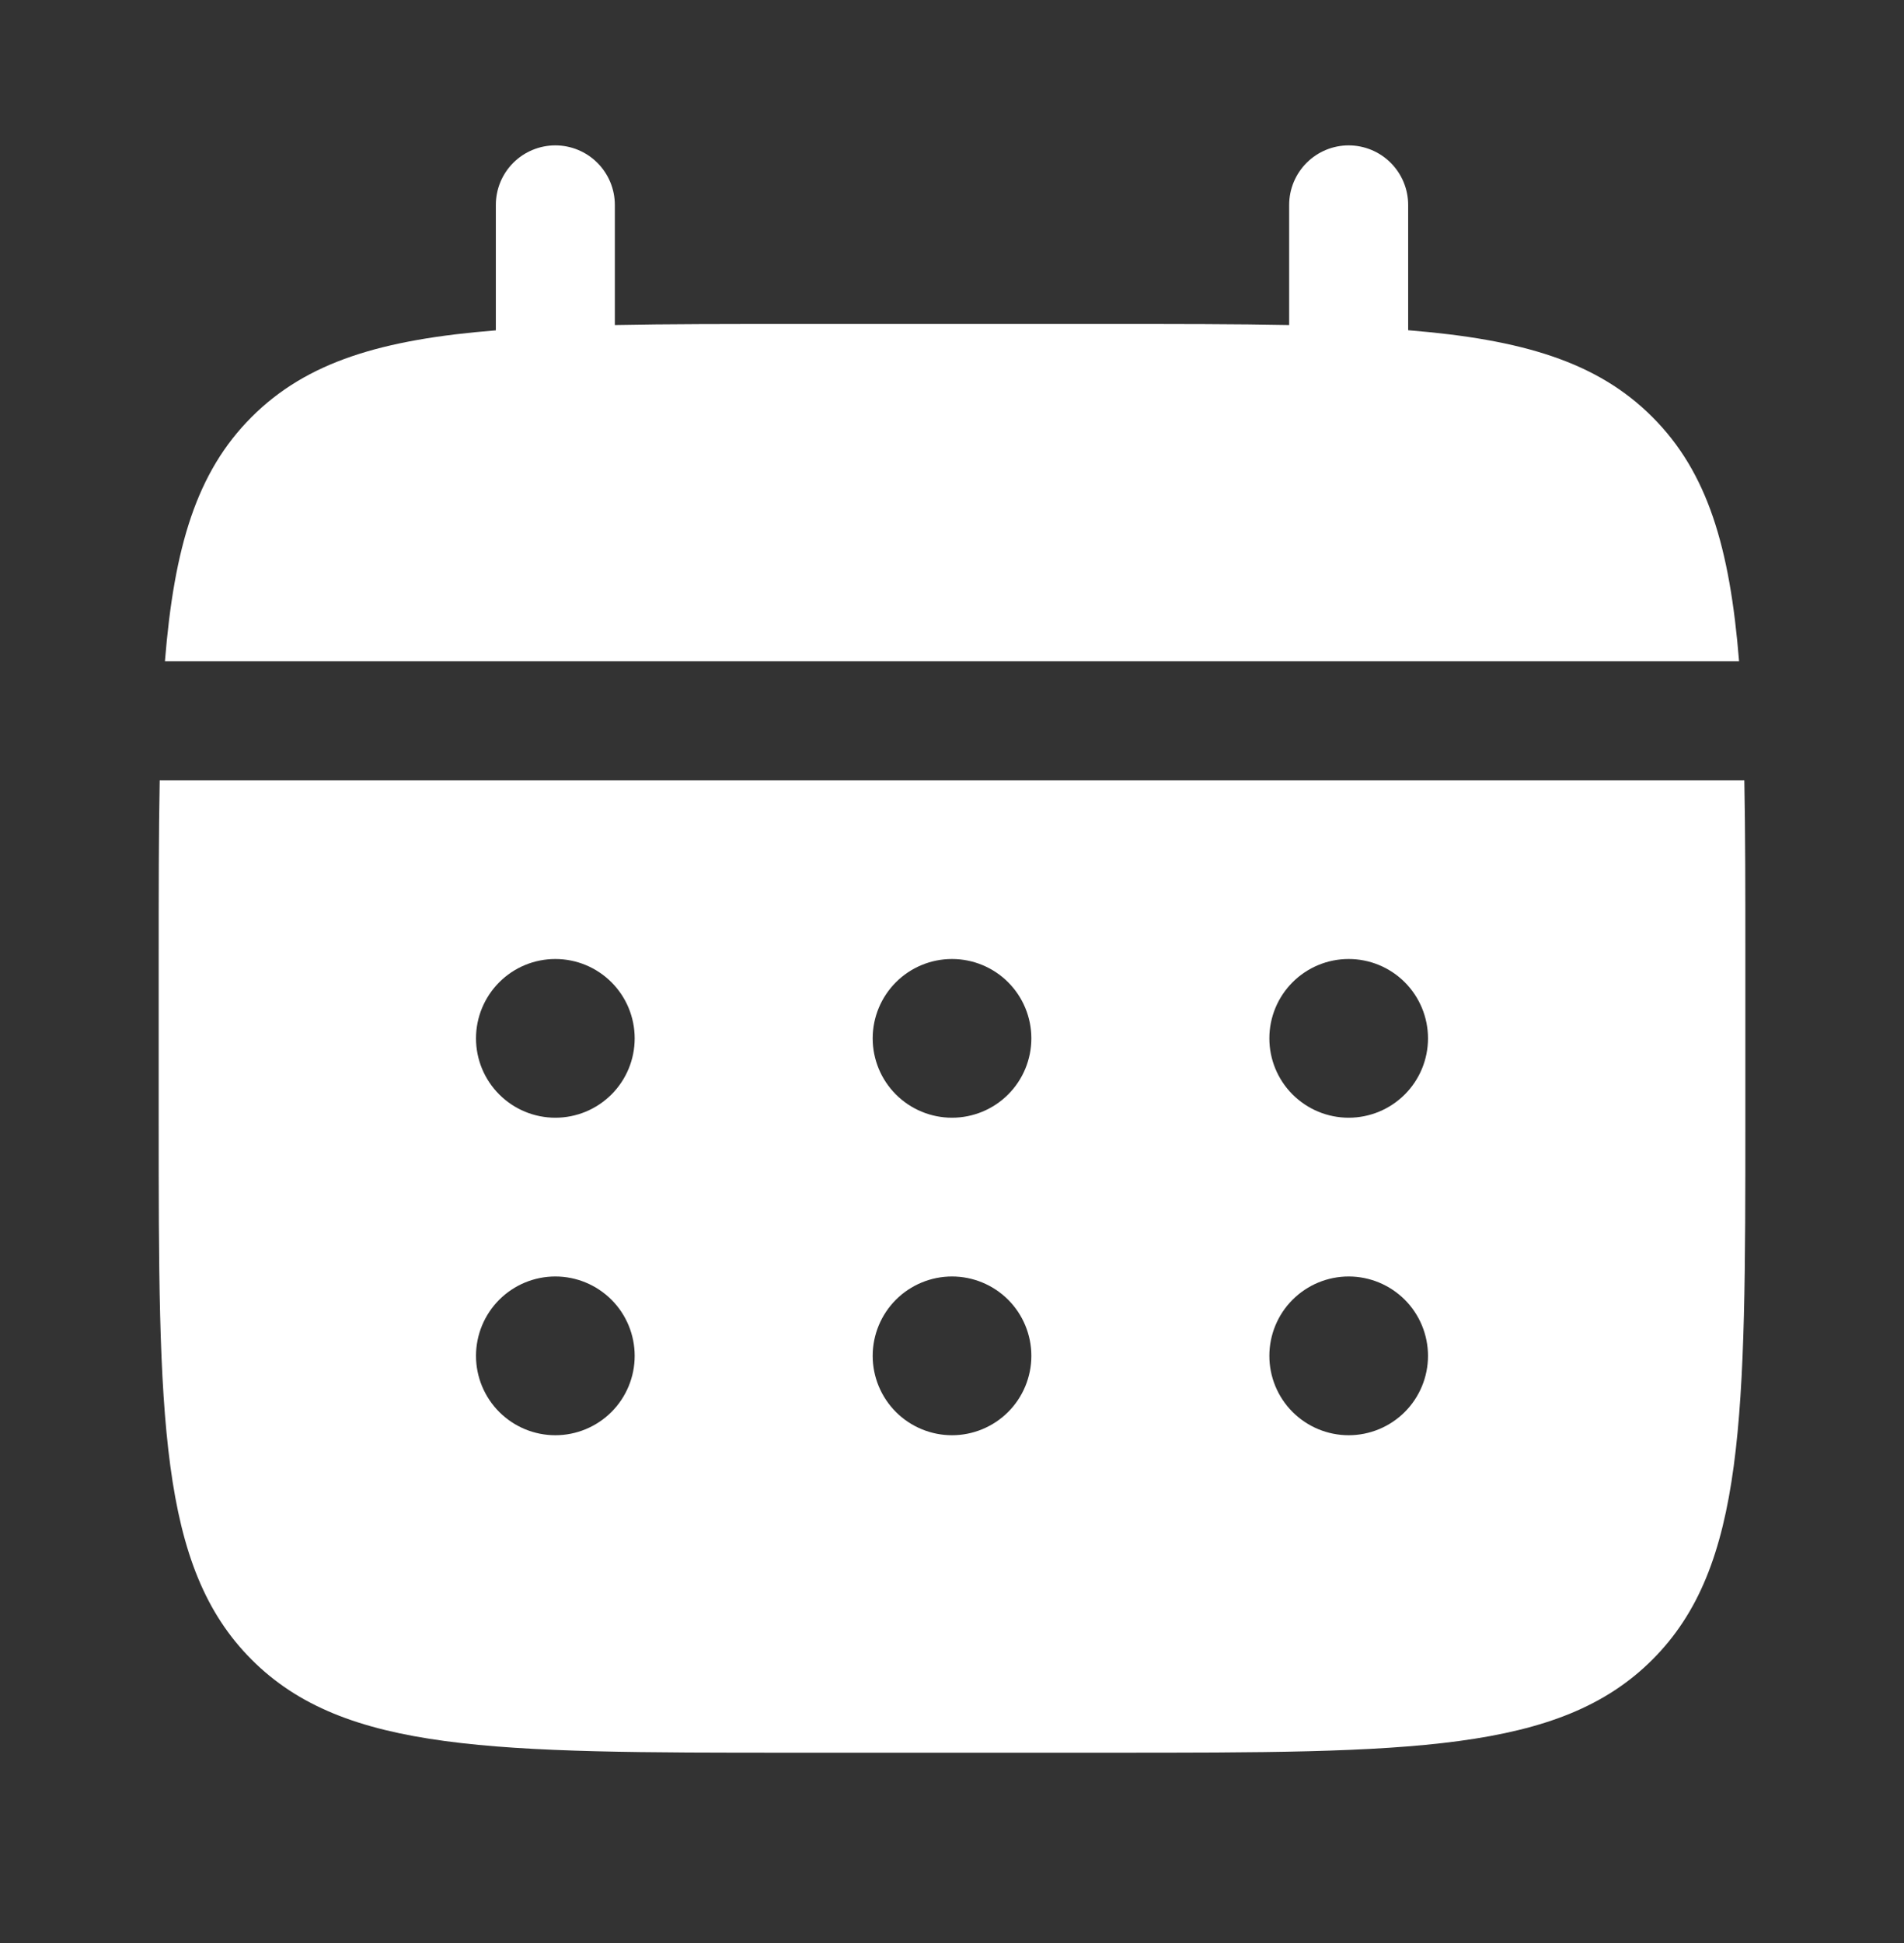
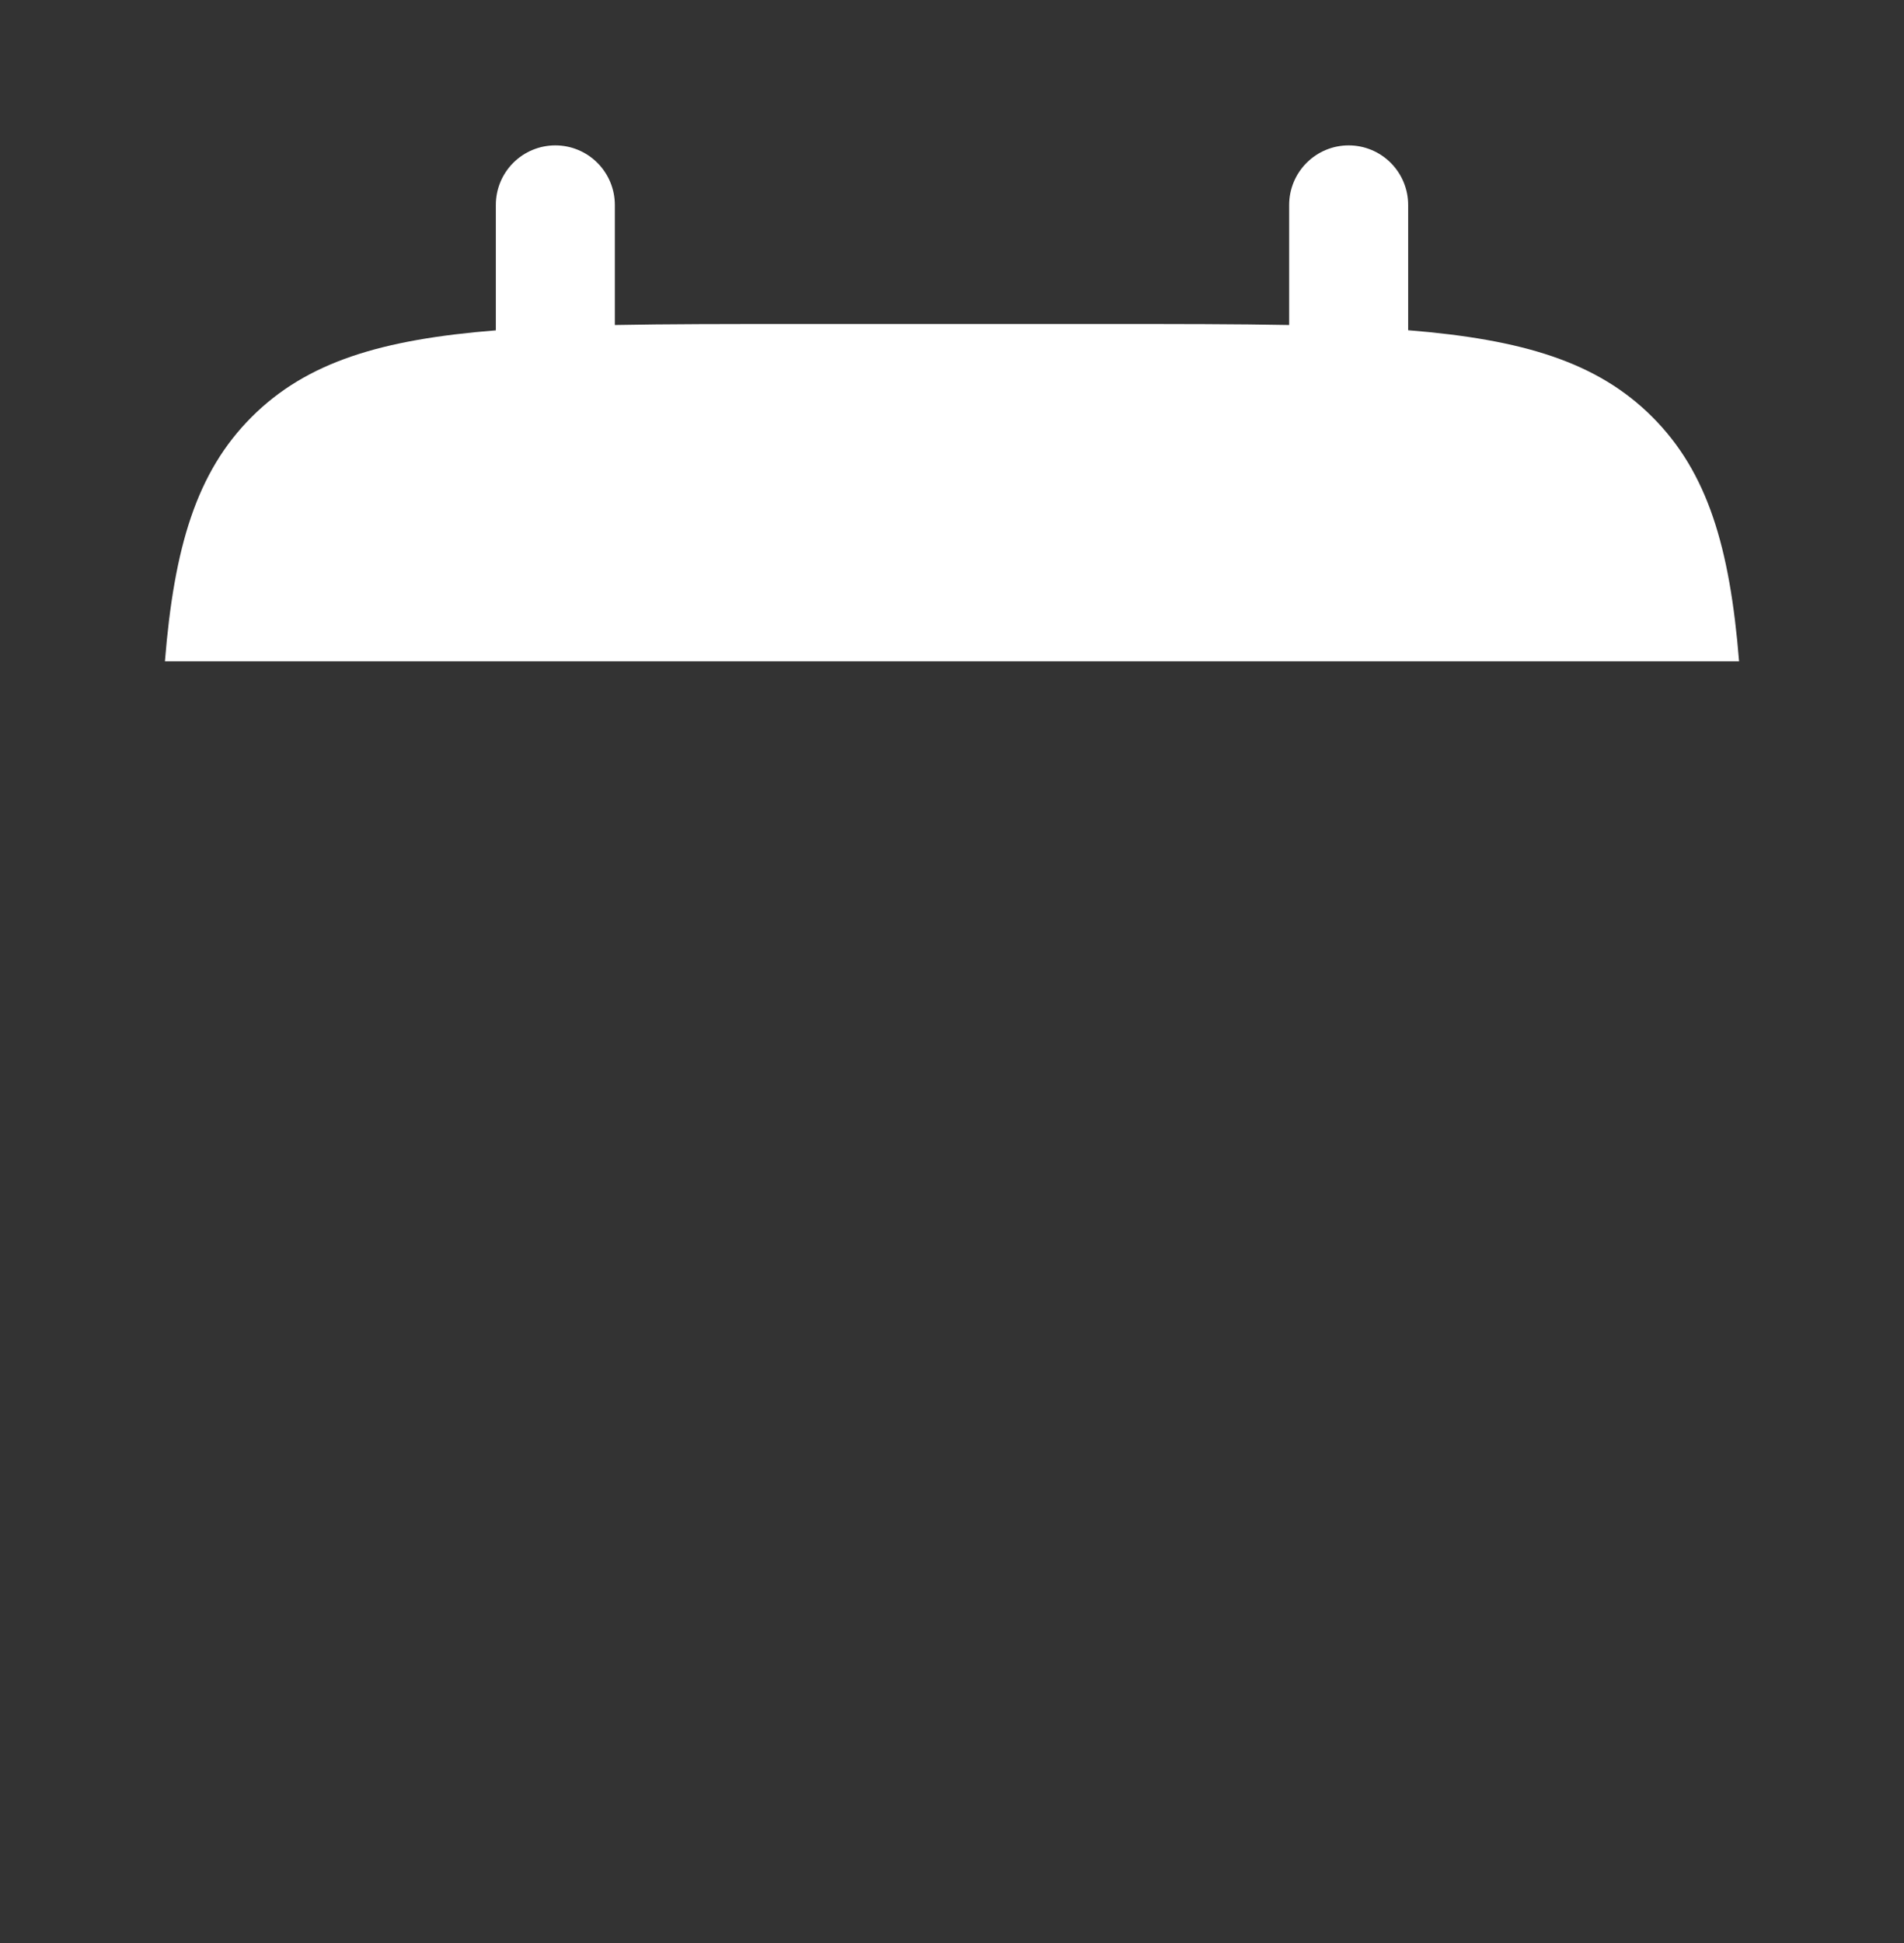
<svg xmlns="http://www.w3.org/2000/svg" width="50" height="51" viewBox="0 0 50 51" fill="none">
  <rect x="0" y="0" width="50" height="51" fill="#333333" stroke="none" />
  <path d="M16.146 5.379C16.146 4.965 15.981 4.567 15.688 4.274C15.395 3.981 14.998 3.816 14.583 3.816C14.169 3.816 13.771 3.981 13.478 4.274C13.185 4.567 13.021 4.965 13.021 5.379V8.671C10.021 8.91 8.054 9.498 6.608 10.946C5.16 12.391 4.573 14.36 4.331 17.358H45.669C45.427 14.358 44.839 12.391 43.392 10.946C41.946 9.498 39.977 8.91 36.979 8.668V5.379C36.979 4.965 36.814 4.567 36.521 4.274C36.228 3.981 35.831 3.816 35.416 3.816C35.002 3.816 34.605 3.981 34.312 4.274C34.019 4.567 33.854 4.965 33.854 5.379V8.531C32.469 8.504 30.914 8.504 29.166 8.504H20.833C19.085 8.504 17.531 8.504 16.146 8.531V5.379Z" fill="white" />
-   <path fill-rule="evenodd" clip-rule="evenodd" d="M4.167 25.172C4.167 23.424 4.167 21.87 4.194 20.484H45.807C45.834 21.87 45.834 23.424 45.834 25.172V29.338C45.834 37.195 45.834 41.124 43.392 43.563C40.95 46.003 37.023 46.005 29.167 46.005H20.834C12.977 46.005 9.048 46.005 6.609 43.563C4.169 41.122 4.167 37.195 4.167 29.338V25.172ZM35.417 29.338C35.969 29.338 36.499 29.119 36.89 28.728C37.281 28.338 37.5 27.808 37.5 27.255C37.5 26.703 37.281 26.173 36.89 25.782C36.499 25.391 35.969 25.172 35.417 25.172C34.864 25.172 34.335 25.391 33.944 25.782C33.553 26.173 33.334 26.703 33.334 27.255C33.334 27.808 33.553 28.338 33.944 28.728C34.335 29.119 34.864 29.338 35.417 29.338ZM35.417 37.672C35.969 37.672 36.499 37.452 36.89 37.062C37.281 36.671 37.5 36.141 37.5 35.589C37.5 35.036 37.281 34.506 36.89 34.115C36.499 33.725 35.969 33.505 35.417 33.505C34.864 33.505 34.335 33.725 33.944 34.115C33.553 34.506 33.334 35.036 33.334 35.589C33.334 36.141 33.553 36.671 33.944 37.062C34.335 37.452 34.864 37.672 35.417 37.672ZM27.084 27.255C27.084 27.808 26.864 28.338 26.474 28.728C26.083 29.119 25.553 29.338 25 29.338C24.448 29.338 23.918 29.119 23.527 28.728C23.137 28.338 22.917 27.808 22.917 27.255C22.917 26.703 23.137 26.173 23.527 25.782C23.918 25.391 24.448 25.172 25 25.172C25.553 25.172 26.083 25.391 26.474 25.782C26.864 26.173 27.084 26.703 27.084 27.255ZM27.084 35.589C27.084 36.141 26.864 36.671 26.474 37.062C26.083 37.452 25.553 37.672 25 37.672C24.448 37.672 23.918 37.452 23.527 37.062C23.137 36.671 22.917 36.141 22.917 35.589C22.917 35.036 23.137 34.506 23.527 34.115C23.918 33.725 24.448 33.505 25 33.505C25.553 33.505 26.083 33.725 26.474 34.115C26.864 34.506 27.084 35.036 27.084 35.589ZM14.584 29.338C15.136 29.338 15.666 29.119 16.057 28.728C16.448 28.338 16.667 27.808 16.667 27.255C16.667 26.703 16.448 26.173 16.057 25.782C15.666 25.391 15.136 25.172 14.584 25.172C14.031 25.172 13.501 25.391 13.111 25.782C12.72 26.173 12.5 26.703 12.5 27.255C12.5 27.808 12.72 28.338 13.111 28.728C13.501 29.119 14.031 29.338 14.584 29.338ZM14.584 37.672C15.136 37.672 15.666 37.452 16.057 37.062C16.448 36.671 16.667 36.141 16.667 35.589C16.667 35.036 16.448 34.506 16.057 34.115C15.666 33.725 15.136 33.505 14.584 33.505C14.031 33.505 13.501 33.725 13.111 34.115C12.72 34.506 12.5 35.036 12.5 35.589C12.5 36.141 12.72 36.671 13.111 37.062C13.501 37.452 14.031 37.672 14.584 37.672Z" fill="white" />
</svg>